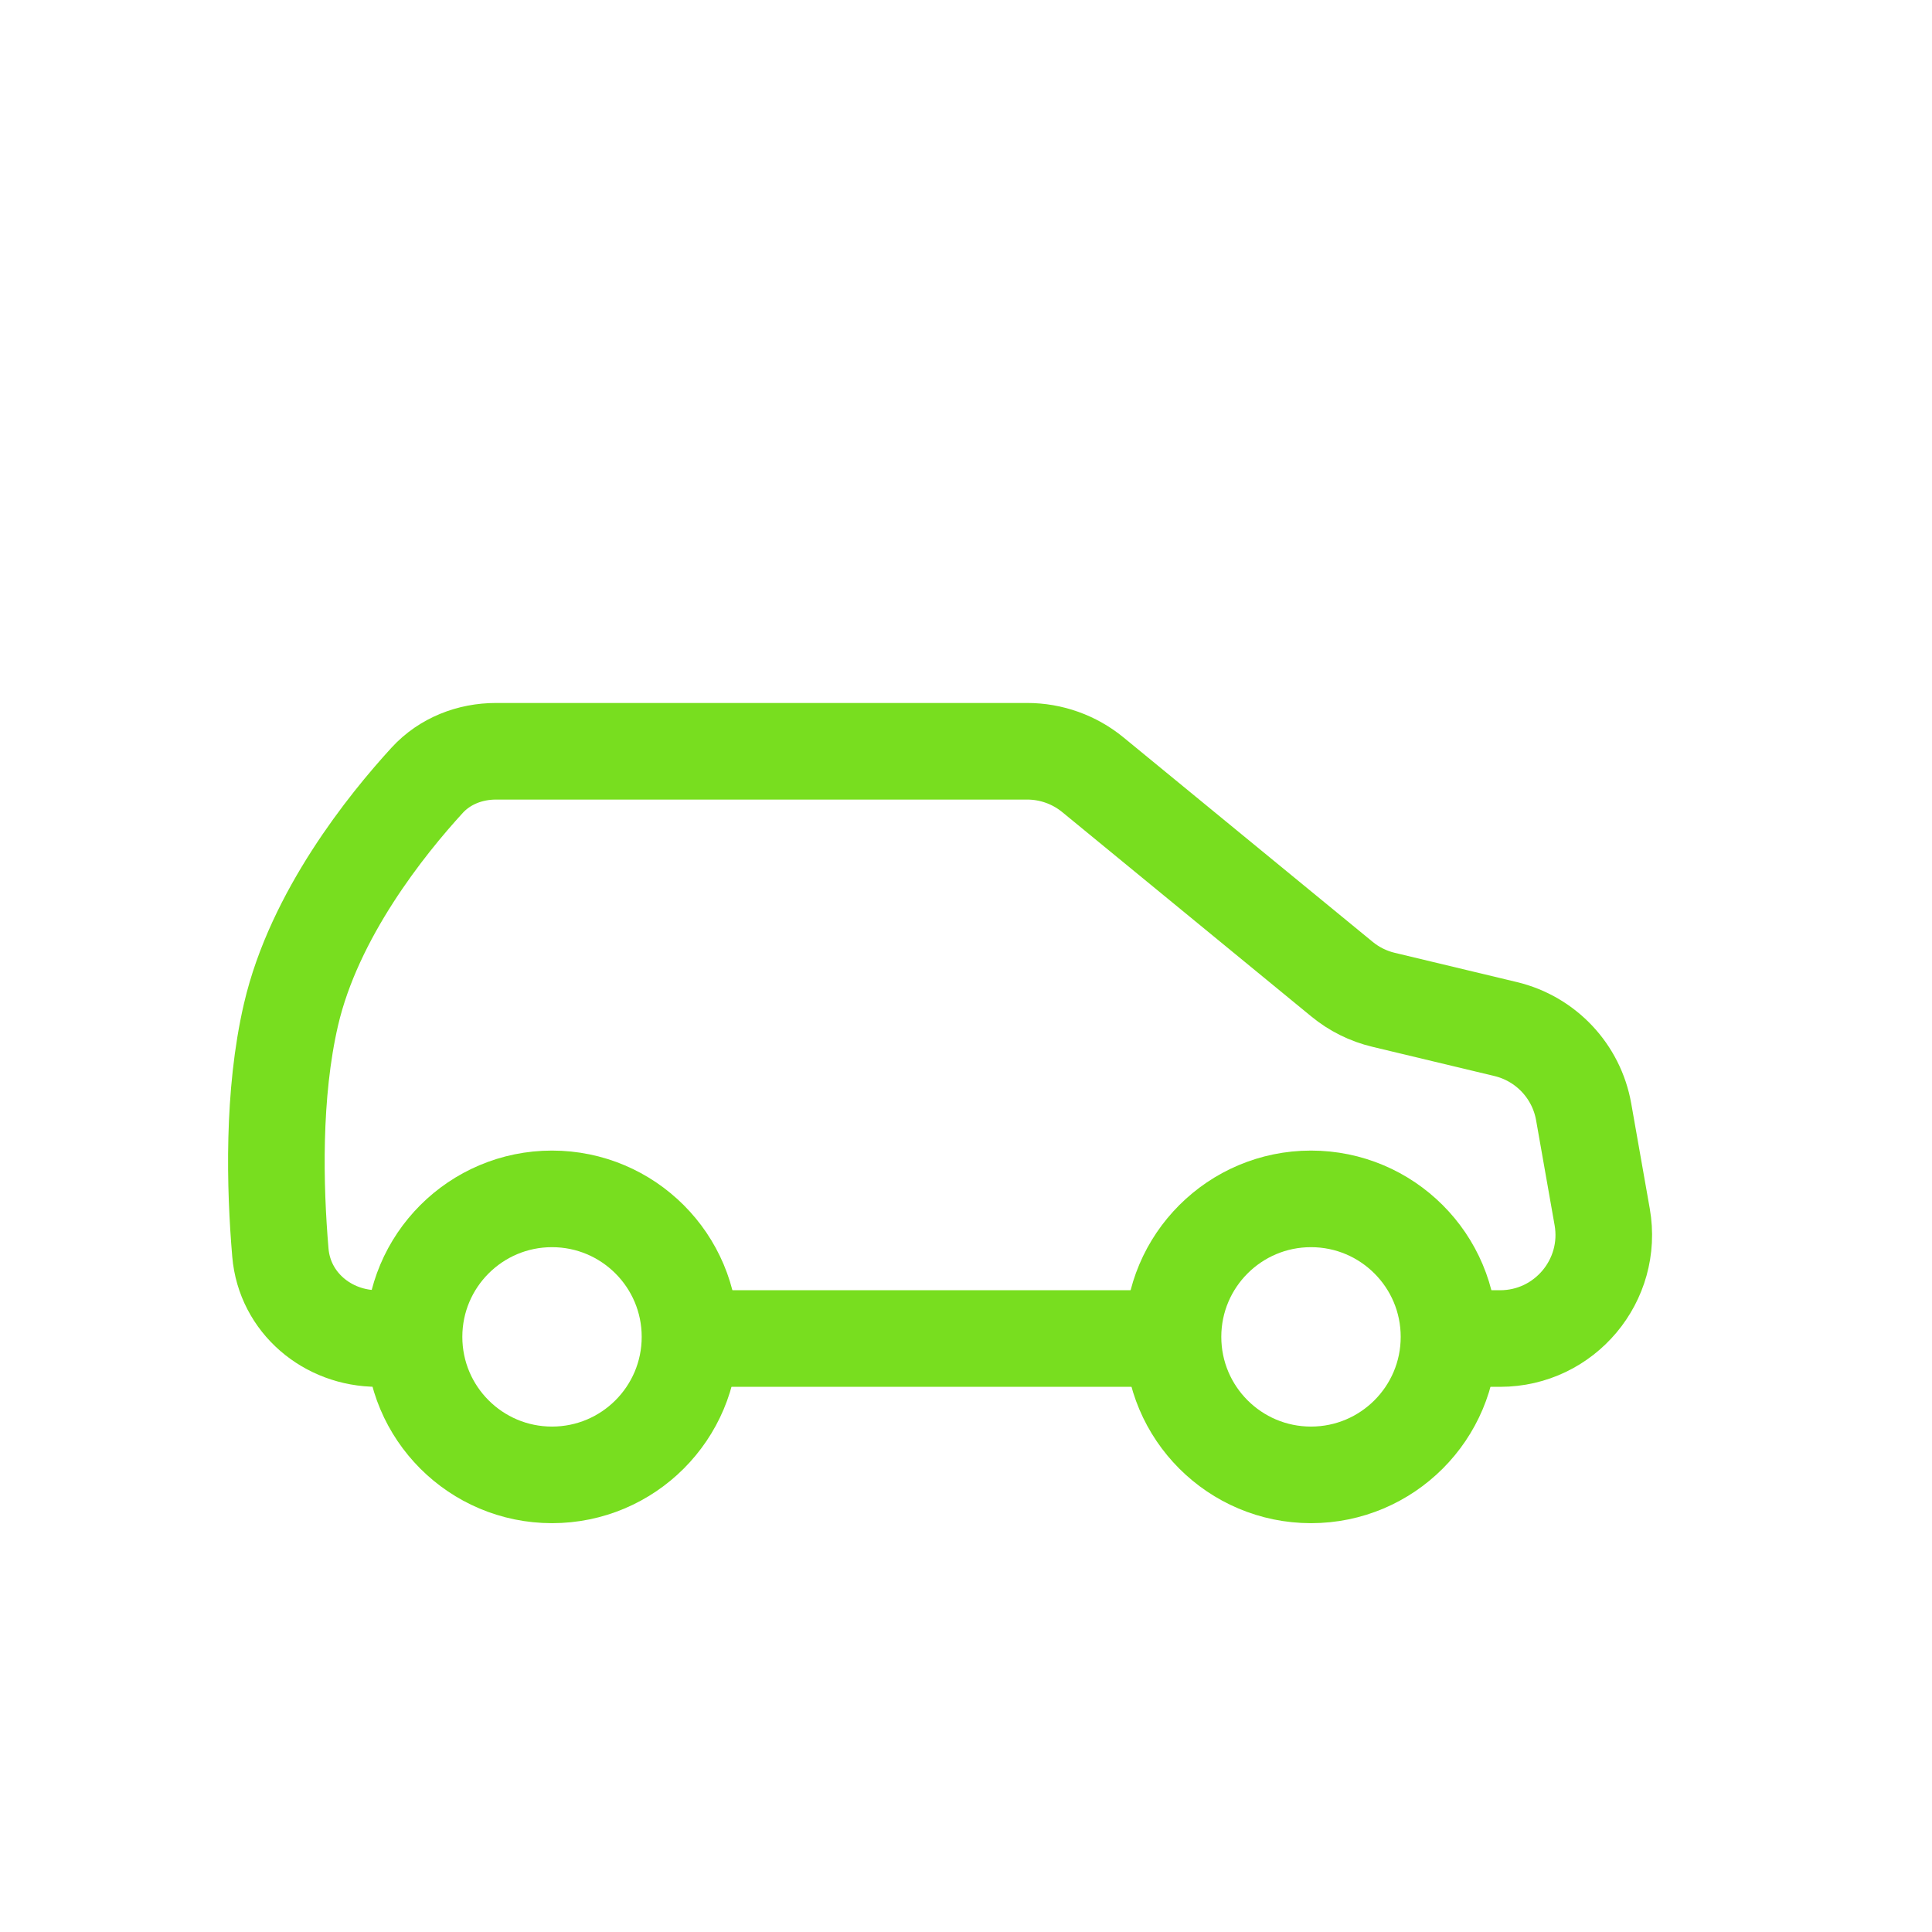
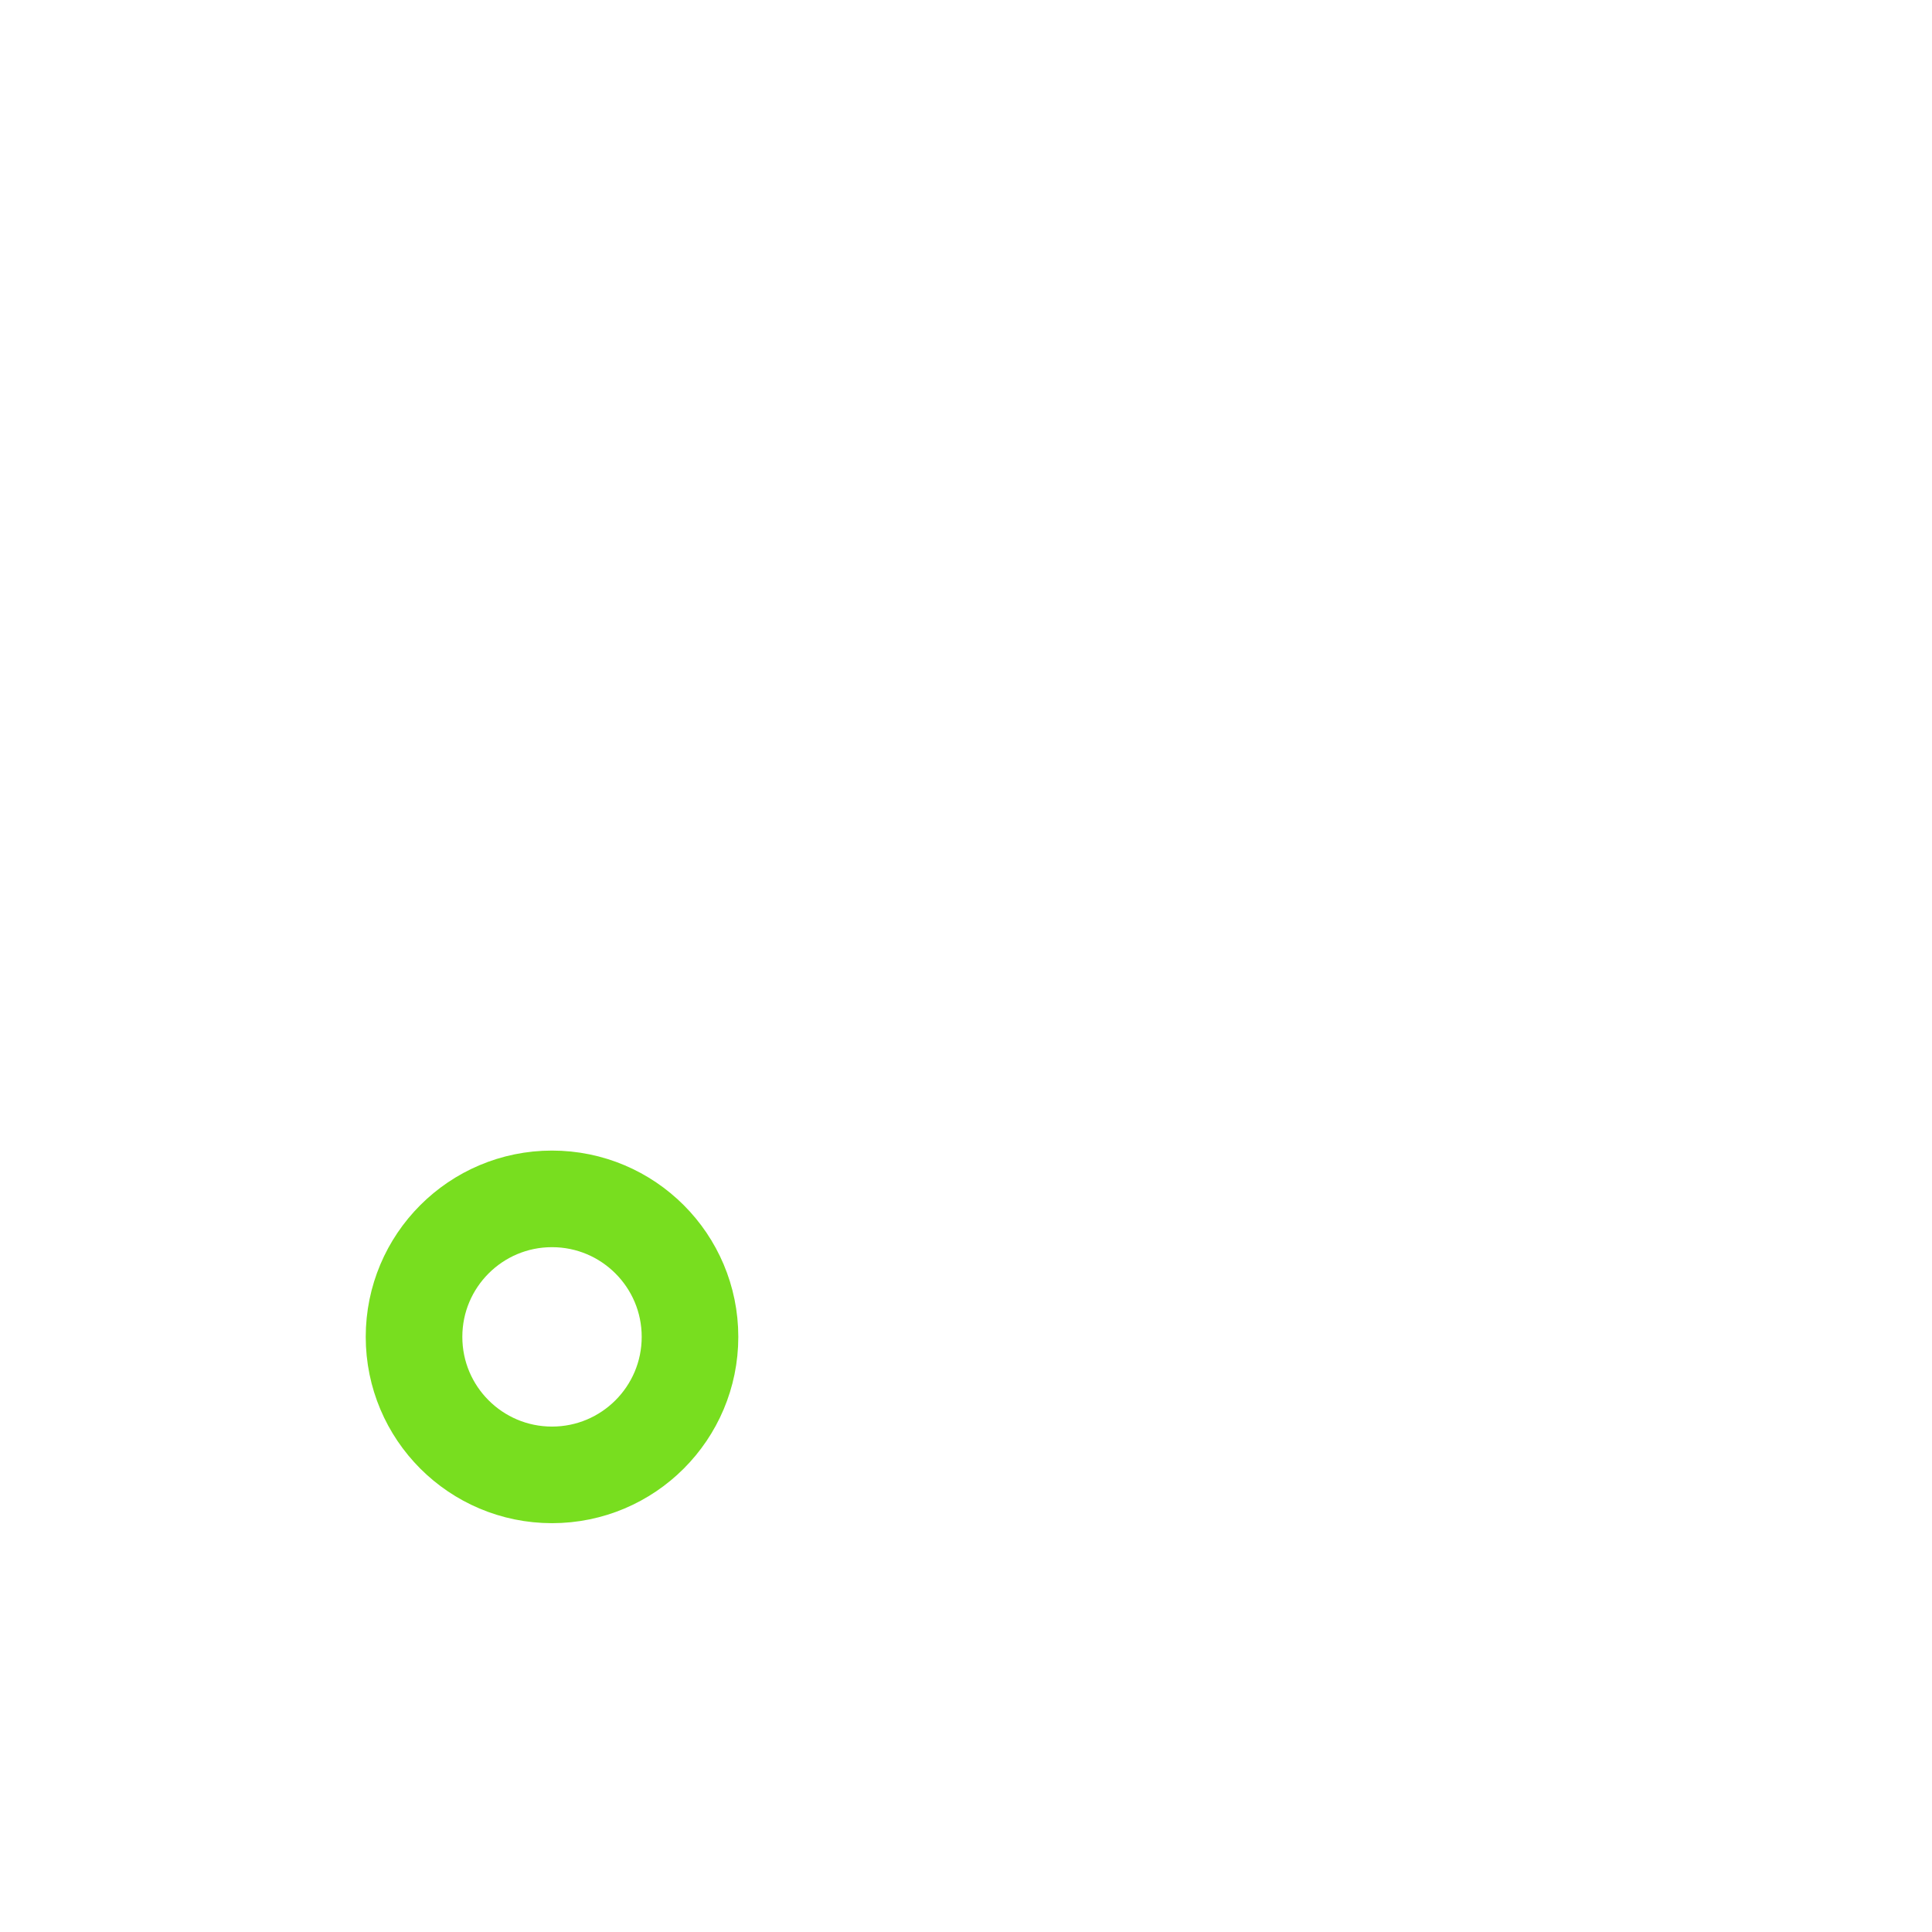
<svg xmlns="http://www.w3.org/2000/svg" width="56" height="56" viewBox="0 0 56 56" fill="none">
  <path d="M16 42.75C18.21 42.75 20 40.959 20 38.75C20 36.541 18.21 34.75 16 34.75C13.791 34.75 12.001 36.541 12.001 38.75C12.001 40.959 13.791 42.75 16 42.75Z" stroke="#78DE1F" stroke-width="2.8" stroke-linecap="round" stroke-linejoin="round" />
-   <path d="M38 42.75C40.209 42.75 42 40.959 42 38.75C42 36.541 40.209 34.75 38 34.75C35.791 34.75 34 36.541 34 38.75C34 40.959 35.791 42.75 38 42.75Z" stroke="#78DE1F" stroke-width="2.8" stroke-linecap="round" stroke-linejoin="round" />
-   <path d="M12.25 38.798H10.945C9.492 38.798 8.25 37.756 8.127 36.308C7.965 34.403 7.898 31.719 8.435 29.407C9.108 26.505 11.208 23.897 12.384 22.614C12.895 22.058 13.623 21.776 14.378 21.776H29.773C30.468 21.776 31.142 22.017 31.679 22.458L38.898 28.381C39.249 28.67 39.662 28.875 40.104 28.98L43.644 29.828C44.807 30.107 45.695 31.049 45.903 32.227L46.44 35.272C46.764 37.112 45.349 38.798 43.482 38.798H42.056M34.045 38.798H20.027" stroke="#78DE1F" stroke-width="2.8" />
</svg>